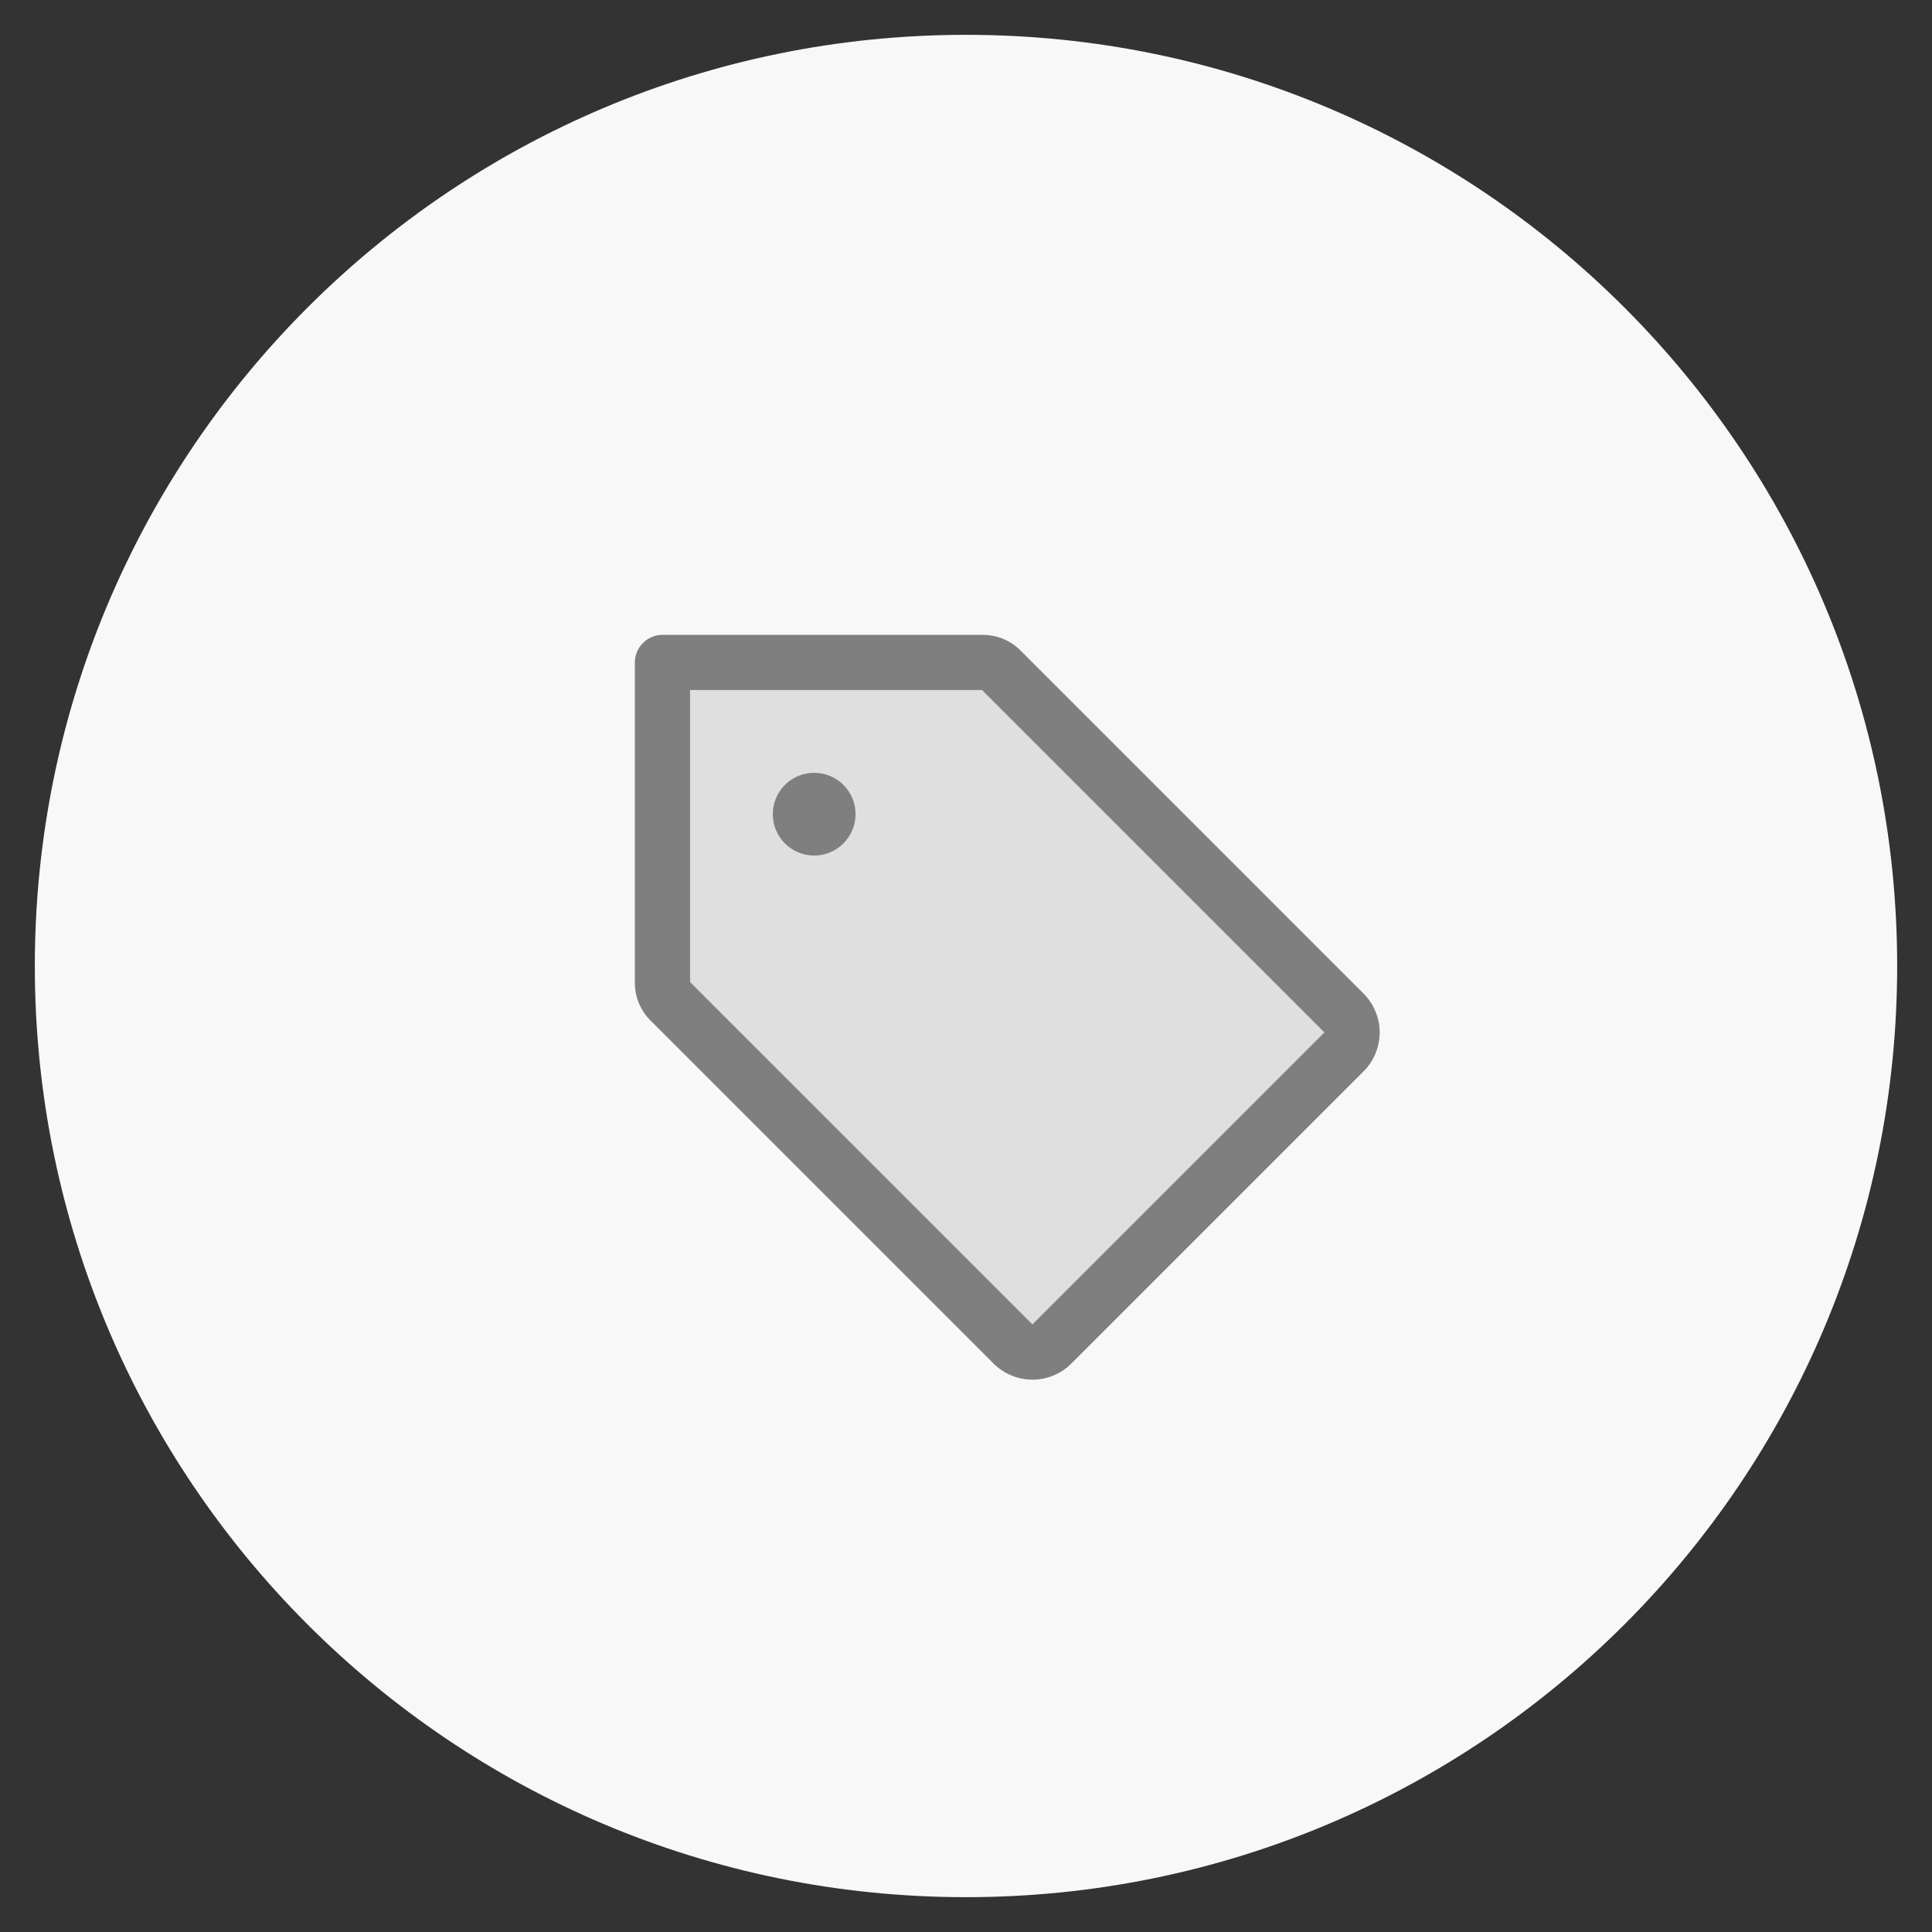
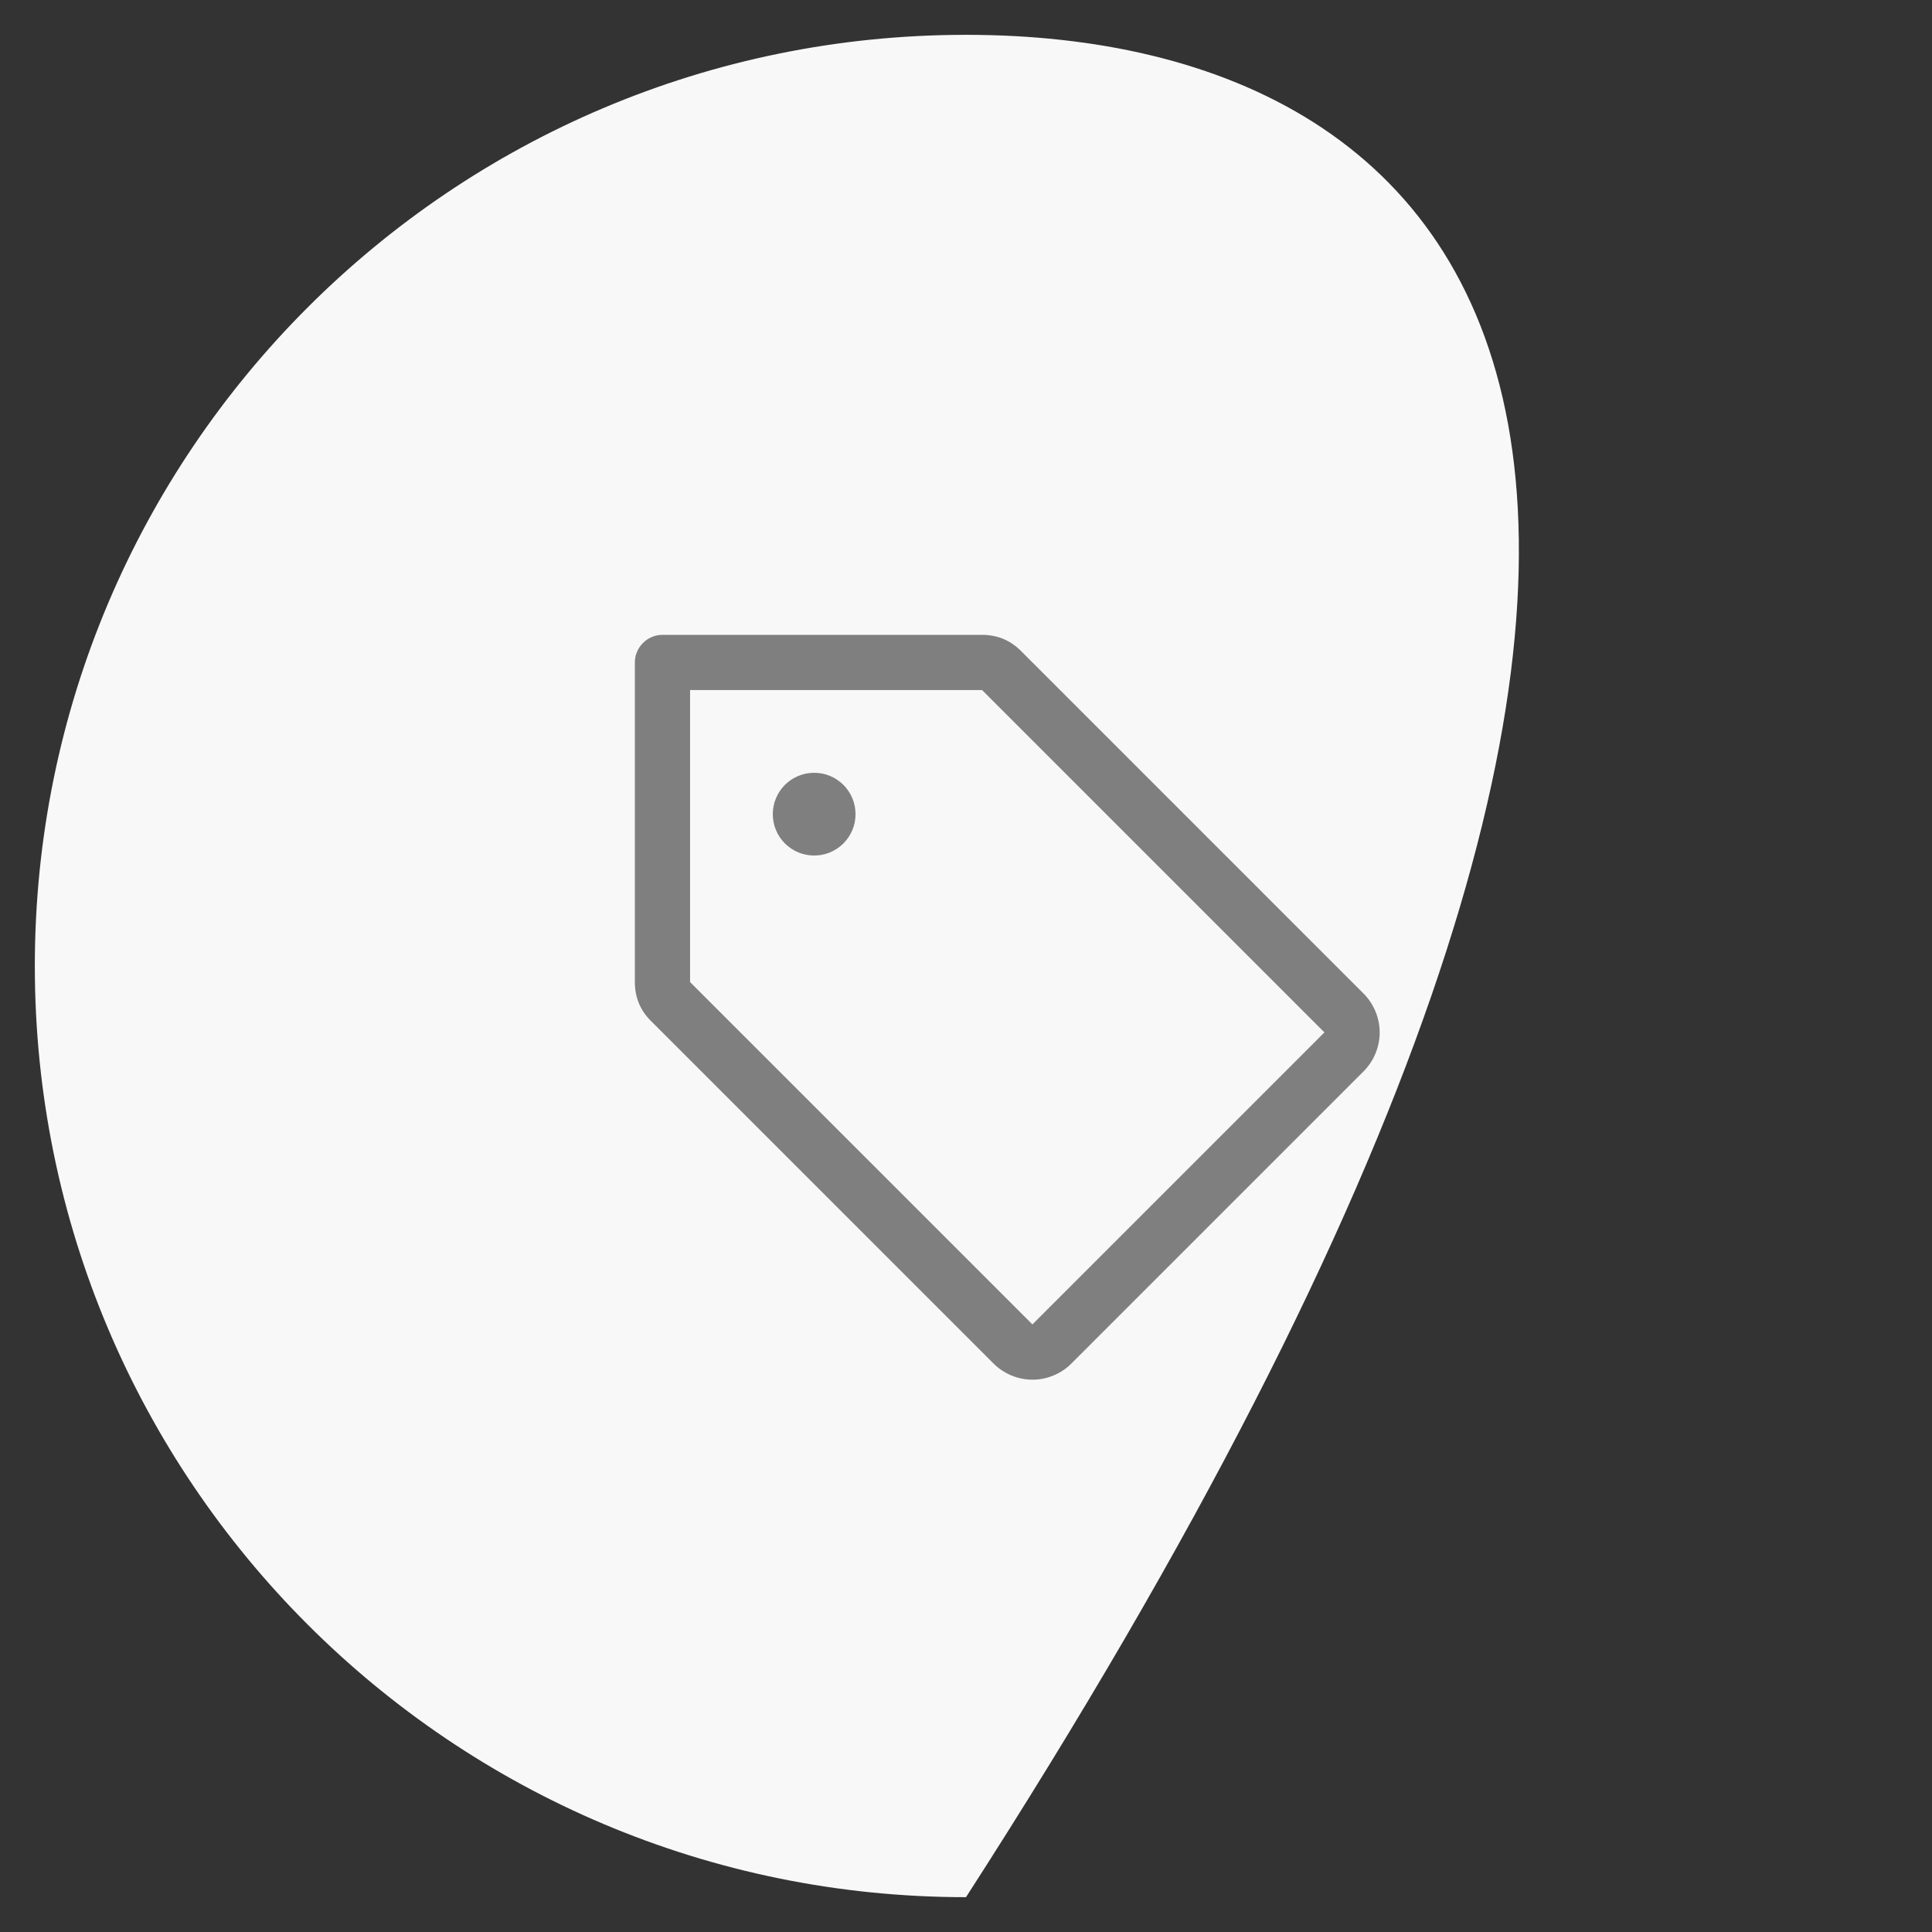
<svg xmlns="http://www.w3.org/2000/svg" version="1.0" preserveAspectRatio="xMidYMid meet" height="100" viewBox="0 0 75 75" zoomAndPan="magnify" width="100">
  <rect x="0" y="0" width="75" height="75" fill="#333333" stroke="none" />
  <defs>
    <filter id="10286fdf27" height="100%" width="100%" y="0%" x="0%">
      <feColorMatrix color-interpolation-filters="sRGB" values="0 0 0 0 1 0 0 0 0 1 0 0 0 0 1 0 0 0 1 0" />
    </filter>
    <clipPath id="a4fbf53f92">
      <path clip-rule="nonzero" d="M 1.352 1.352 L 73.648 1.352 L 73.648 73.648 L 1.352 73.648 Z M 1.352 1.352" />
    </clipPath>
    <clipPath id="a61281a0a8">
-       <path clip-rule="nonzero" d="M 37.5 1.352 C 17.535 1.352 1.352 17.535 1.352 37.5 C 1.352 57.465 17.535 73.648 37.5 73.648 C 57.465 73.648 73.648 57.465 73.648 37.5 C 73.648 17.535 57.465 1.352 37.5 1.352 Z M 37.5 1.352" />
+       <path clip-rule="nonzero" d="M 37.5 1.352 C 17.535 1.352 1.352 17.535 1.352 37.5 C 1.352 57.465 17.535 73.648 37.5 73.648 C 73.648 17.535 57.465 1.352 37.5 1.352 Z M 37.5 1.352" />
    </clipPath>
    <clipPath id="9a6412bac0">
      <path clip-rule="nonzero" d="M 25 25 L 53 25 L 53 53 L 25 53 Z M 25 25" />
    </clipPath>
    <clipPath id="3e96f96d33">
      <path clip-rule="nonzero" d="M 20.363 24.863 L 20.363 50.137 C 20.363 52.621 22.379 54.637 24.863 54.637 L 50.137 54.637 C 52.621 54.637 54.637 52.621 54.637 50.137 L 54.637 24.863 C 54.637 22.379 52.621 20.363 50.137 20.363 L 24.863 20.363 C 22.379 20.363 20.363 22.379 20.363 24.863 Z M 20.363 24.863" />
    </clipPath>
    <mask id="dc323a5675">
      <g filter="url(#10286fdf27)">
        <rect fill-opacity="0.2" height="90" y="-7.5" fill="#000000" width="90" x="-7.5" />
      </g>
    </mask>
    <clipPath id="98a6f74576">
      <path clip-rule="nonzero" d="M 0.68 0.68 L 27.801 0.68 L 27.801 27.801 L 0.68 27.801 Z M 0.68 0.68" />
    </clipPath>
    <clipPath id="f1669f4ee8">
-       <path clip-rule="nonzero" d="M -4.637 -0.137 L -4.637 25.137 C -4.637 27.621 -2.621 29.637 -0.137 29.637 L 25.137 29.637 C 27.621 29.637 29.637 27.621 29.637 25.137 L 29.637 -0.137 C 29.637 -2.621 27.621 -4.637 25.137 -4.637 L -0.137 -4.637 C -2.621 -4.637 -4.637 -2.621 -4.637 -0.137 Z M -4.637 -0.137" />
-     </clipPath>
+       </clipPath>
    <clipPath id="974278b9ab">
      <rect height="28" y="0" width="28" x="0" />
    </clipPath>
    <clipPath id="9fe665c4a7">
      <path clip-rule="nonzero" d="M 24 24 L 54 24 L 54 54 L 24 54 Z M 24 24" />
    </clipPath>
    <clipPath id="45a9a4a8ca">
      <path clip-rule="nonzero" d="M 20.363 24.863 L 20.363 50.137 C 20.363 52.621 22.379 54.637 24.863 54.637 L 50.137 54.637 C 52.621 54.637 54.637 52.621 54.637 50.137 L 54.637 24.863 C 54.637 22.379 52.621 20.363 50.137 20.363 L 24.863 20.363 C 22.379 20.363 20.363 22.379 20.363 24.863 Z M 20.363 24.863" />
    </clipPath>
  </defs>
  <g clip-path="url(#a4fbf53f92)">
    <g clip-path="url(#a61281a0a8)">
      <path fill-rule="nonzero" fill-opacity="1" d="M 1.352 1.352 L 73.648 1.352 L 73.648 73.648 L 1.352 73.648 Z M 1.352 1.352" fill="#f8f8f8" />
    </g>
  </g>
  <g clip-path="url(#9a6412bac0)">
    <g clip-path="url(#3e96f96d33)">
      <g mask="url(#dc323a5675)">
        <g transform="matrix(1, 0, 0, 1, 25, 25)">
          <g clip-path="url(#974278b9ab)">
            <g clip-path="url(#98a6f74576)">
              <g clip-path="url(#f1669f4ee8)">
                <path fill-rule="nonzero" fill-opacity="1" d="M 27.172 15.84 L 15.84 27.172 C 15.742 27.273 15.625 27.352 15.496 27.406 C 15.363 27.461 15.227 27.488 15.086 27.488 C 14.941 27.488 14.805 27.461 14.676 27.406 C 14.543 27.352 14.43 27.273 14.328 27.172 L 1.031 13.879 C 0.82 13.672 0.715 13.418 0.715 13.125 L 0.715 0.715 L 13.125 0.715 C 13.418 0.715 13.672 0.82 13.879 1.031 L 27.172 14.324 C 27.273 14.426 27.352 14.539 27.406 14.672 C 27.461 14.805 27.488 14.941 27.488 15.082 C 27.488 15.227 27.461 15.363 27.406 15.492 C 27.352 15.625 27.273 15.742 27.172 15.84 Z M 27.172 15.84" fill="#7f7f7f" />
              </g>
            </g>
          </g>
        </g>
      </g>
    </g>
  </g>
  <g clip-path="url(#9fe665c4a7)">
    <g clip-path="url(#45a9a4a8ca)">
      <path fill-rule="nonzero" fill-opacity="1" d="M 52.93 38.566 L 39.637 25.273 C 39.219 24.852 38.715 24.645 38.125 24.645 L 25.715 24.645 C 25.574 24.645 25.438 24.672 25.309 24.727 C 25.176 24.781 25.059 24.859 24.961 24.961 C 24.859 25.059 24.781 25.176 24.727 25.309 C 24.672 25.438 24.645 25.574 24.645 25.715 L 24.645 38.125 C 24.645 38.715 24.852 39.219 25.273 39.637 L 38.566 52.93 C 38.766 53.129 39 53.285 39.262 53.395 C 39.523 53.504 39.797 53.559 40.082 53.559 C 40.363 53.559 40.637 53.504 40.898 53.395 C 41.164 53.285 41.395 53.129 41.594 52.93 L 52.93 41.594 C 53.129 41.395 53.285 41.164 53.395 40.898 C 53.504 40.637 53.559 40.363 53.559 40.082 C 53.559 39.797 53.504 39.523 53.395 39.262 C 53.285 39 53.129 38.766 52.93 38.566 Z M 40.078 51.414 L 26.789 38.125 L 26.789 26.789 L 38.125 26.789 L 51.414 40.078 Z M 33.211 31.605 C 33.211 31.82 33.172 32.023 33.09 32.219 C 33.008 32.418 32.891 32.59 32.742 32.742 C 32.59 32.891 32.418 33.008 32.219 33.09 C 32.023 33.172 31.82 33.211 31.605 33.211 C 31.395 33.211 31.188 33.172 30.992 33.09 C 30.793 33.008 30.621 32.891 30.469 32.742 C 30.32 32.59 30.203 32.418 30.121 32.219 C 30.039 32.023 30 31.82 30 31.605 C 30 31.395 30.039 31.188 30.121 30.992 C 30.203 30.793 30.32 30.621 30.469 30.469 C 30.621 30.32 30.793 30.203 30.992 30.121 C 31.188 30.039 31.395 30 31.605 30 C 31.82 30 32.023 30.039 32.219 30.121 C 32.418 30.203 32.59 30.32 32.742 30.469 C 32.891 30.621 33.008 30.793 33.09 30.992 C 33.172 31.188 33.211 31.395 33.211 31.605 Z M 33.211 31.605" fill="#7f7f7f" />
    </g>
  </g>
</svg>